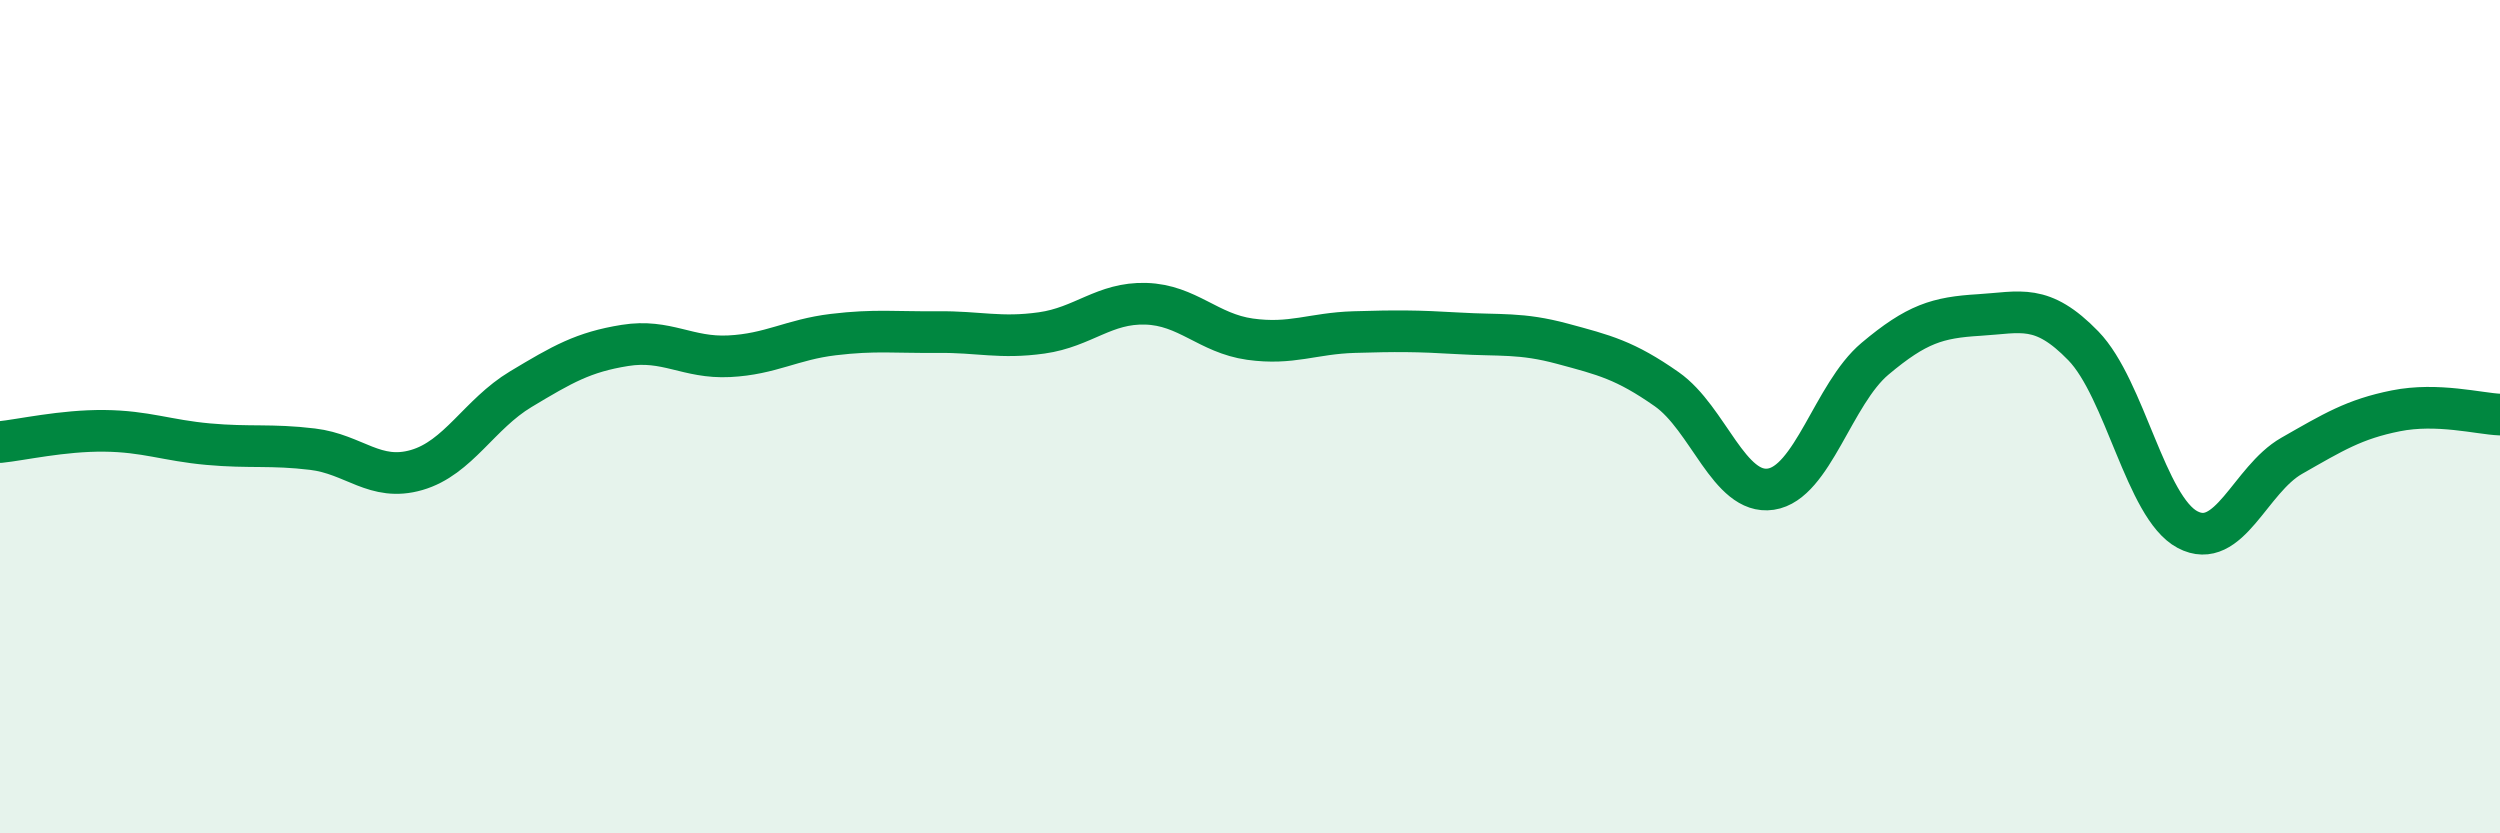
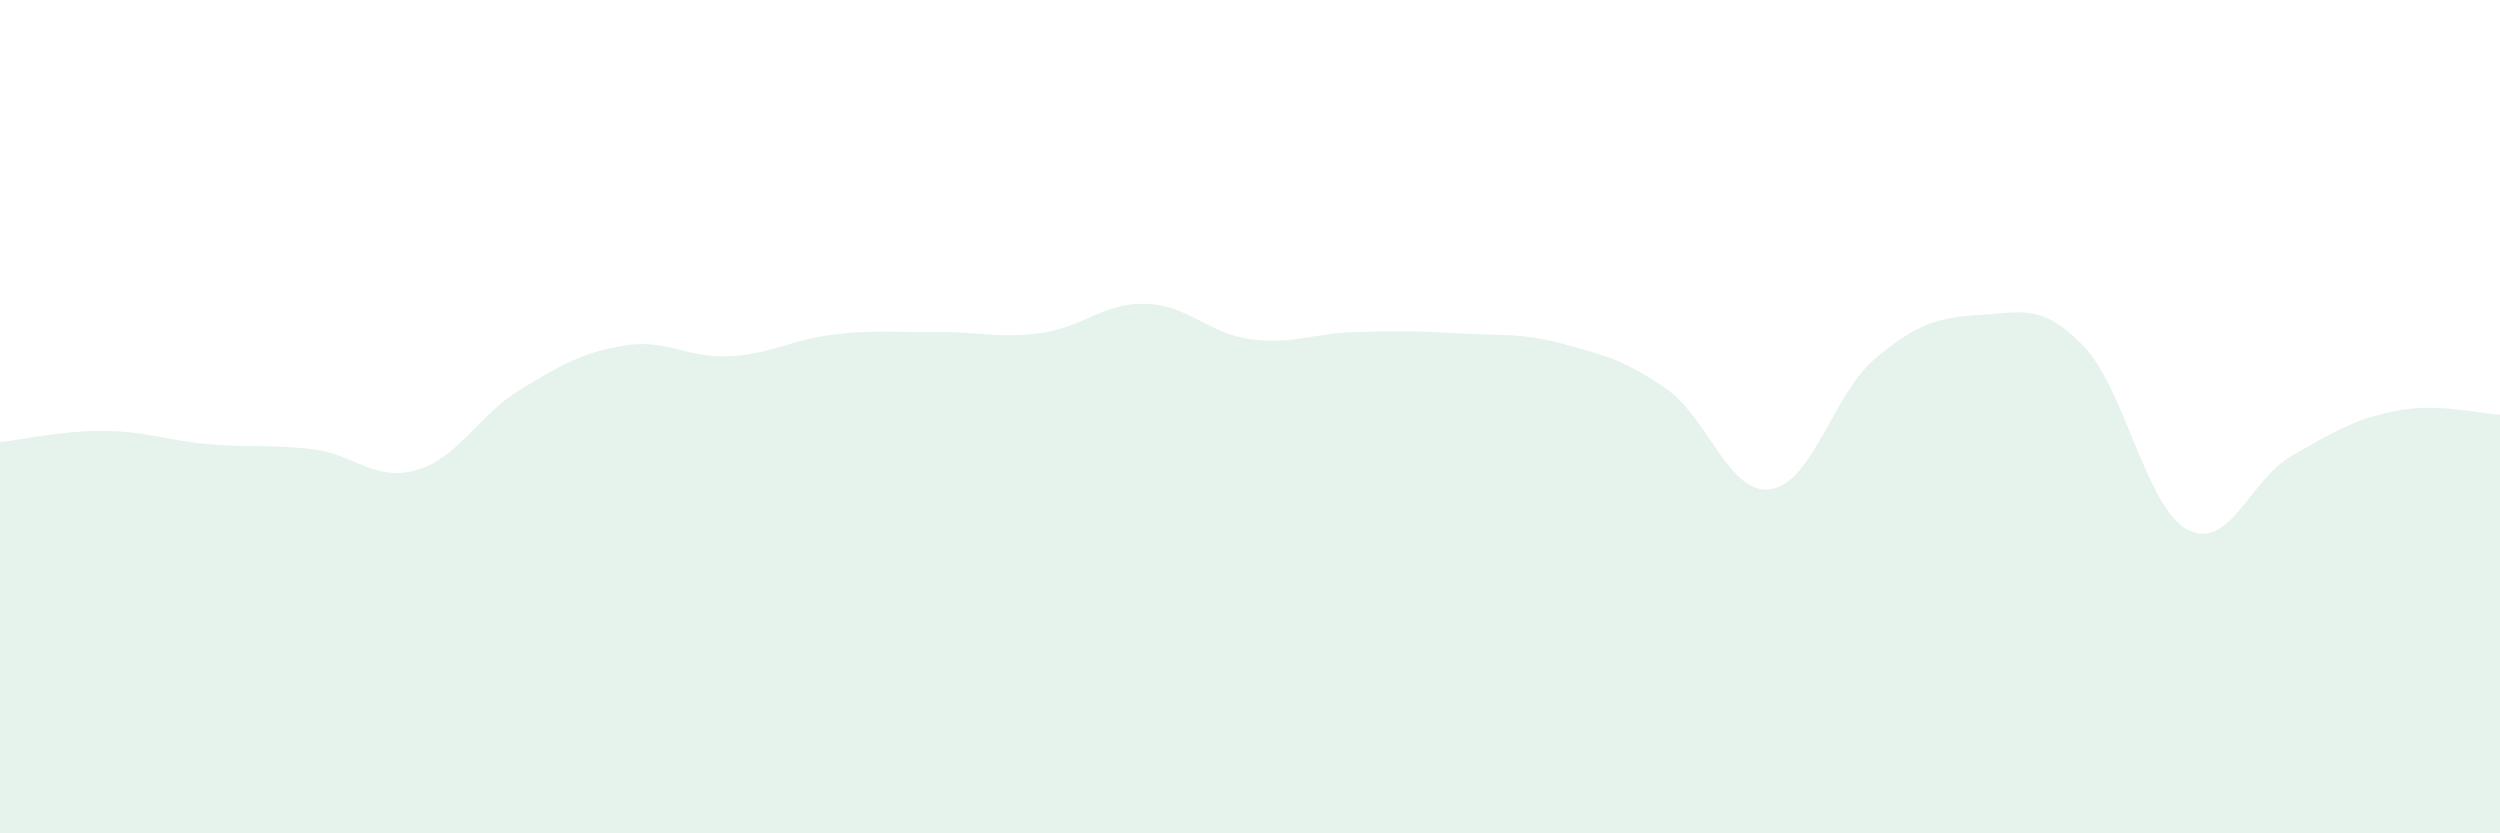
<svg xmlns="http://www.w3.org/2000/svg" width="60" height="20" viewBox="0 0 60 20">
  <path d="M 0,10.61 C 0.5,10.56 1.5,10.33 2.5,10.34 C 3.5,10.35 4,10.57 5,10.66 C 6,10.75 6.5,10.66 7.5,10.78 C 8.5,10.9 9,11.57 10,11.28 C 11,10.99 11.5,9.94 12.5,9.34 C 13.5,8.74 14,8.45 15,8.29 C 16,8.13 16.5,8.6 17.5,8.55 C 18.5,8.5 19,8.15 20,8.03 C 21,7.91 21.5,7.98 22.5,7.97 C 23.5,7.96 24,8.13 25,7.99 C 26,7.85 26.5,7.26 27.5,7.29 C 28.5,7.32 29,8 30,8.14 C 31,8.28 31.5,8 32.5,7.97 C 33.5,7.94 34,7.94 35,8 C 36,8.06 36.5,7.98 37.5,8.25 C 38.5,8.52 39,8.64 40,9.34 C 41,10.04 41.5,11.89 42.5,11.74 C 43.5,11.59 44,9.45 45,8.61 C 46,7.77 46.5,7.62 47.5,7.56 C 48.5,7.5 49,7.27 50,8.3 C 51,9.33 51.5,12.18 52.5,12.71 C 53.5,13.24 54,11.51 55,10.94 C 56,10.37 56.5,10.06 57.5,9.86 C 58.5,9.66 59.5,9.93 60,9.95L60 20L0 20Z" fill="#008740" opacity="0.1" stroke-linecap="round" stroke-linejoin="round" />
-   <path d="M 0,10.61 C 0.5,10.56 1.5,10.33 2.5,10.34 C 3.5,10.35 4,10.57 5,10.66 C 6,10.75 6.5,10.66 7.5,10.78 C 8.5,10.9 9,11.57 10,11.28 C 11,10.99 11.5,9.94 12.5,9.34 C 13.5,8.74 14,8.45 15,8.29 C 16,8.13 16.5,8.6 17.5,8.55 C 18.5,8.5 19,8.15 20,8.03 C 21,7.91 21.5,7.98 22.5,7.97 C 23.5,7.96 24,8.13 25,7.99 C 26,7.85 26.5,7.26 27.5,7.29 C 28.5,7.32 29,8 30,8.14 C 31,8.28 31.5,8 32.5,7.97 C 33.5,7.94 34,7.94 35,8 C 36,8.06 36.5,7.98 37.5,8.25 C 38.5,8.52 39,8.64 40,9.34 C 41,10.04 41.5,11.89 42.5,11.74 C 43.5,11.59 44,9.45 45,8.61 C 46,7.77 46.5,7.62 47.5,7.56 C 48.5,7.5 49,7.27 50,8.3 C 51,9.33 51.5,12.18 52.5,12.71 C 53.5,13.24 54,11.51 55,10.94 C 56,10.37 56.5,10.06 57.5,9.86 C 58.5,9.66 59.5,9.93 60,9.95" stroke="#008740" stroke-width="1" fill="none" stroke-linecap="round" stroke-linejoin="round" />
</svg>